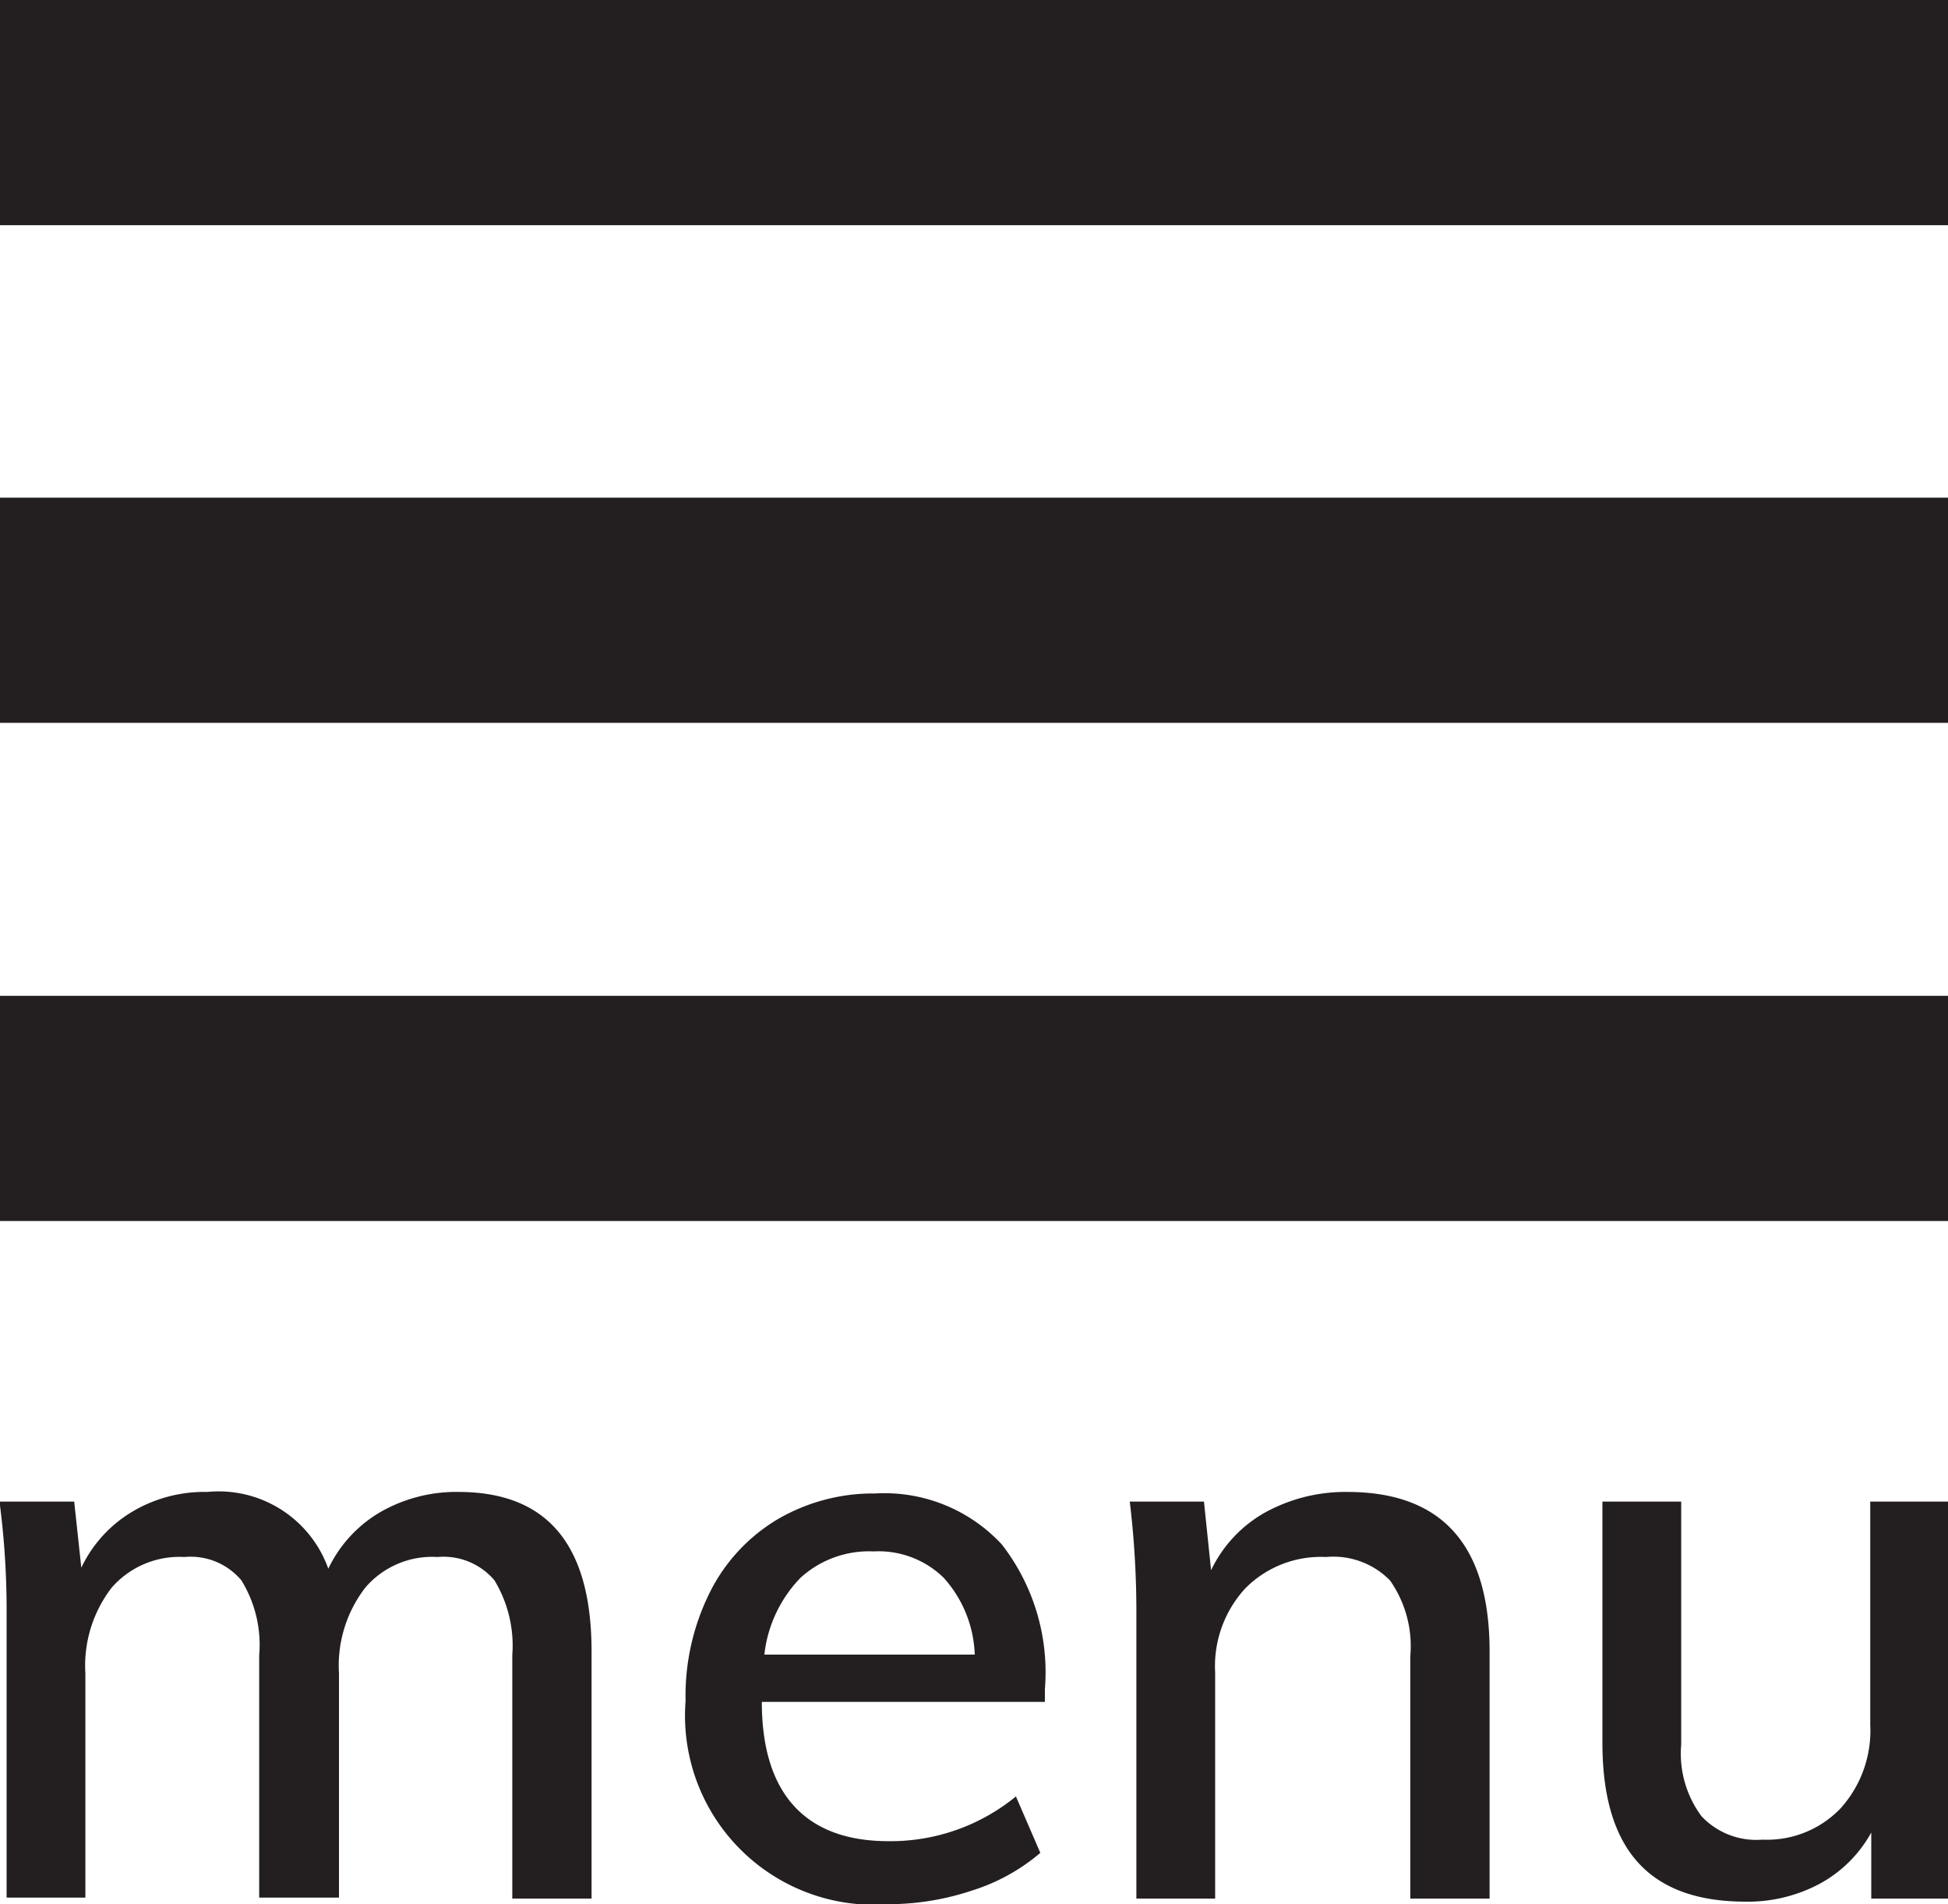
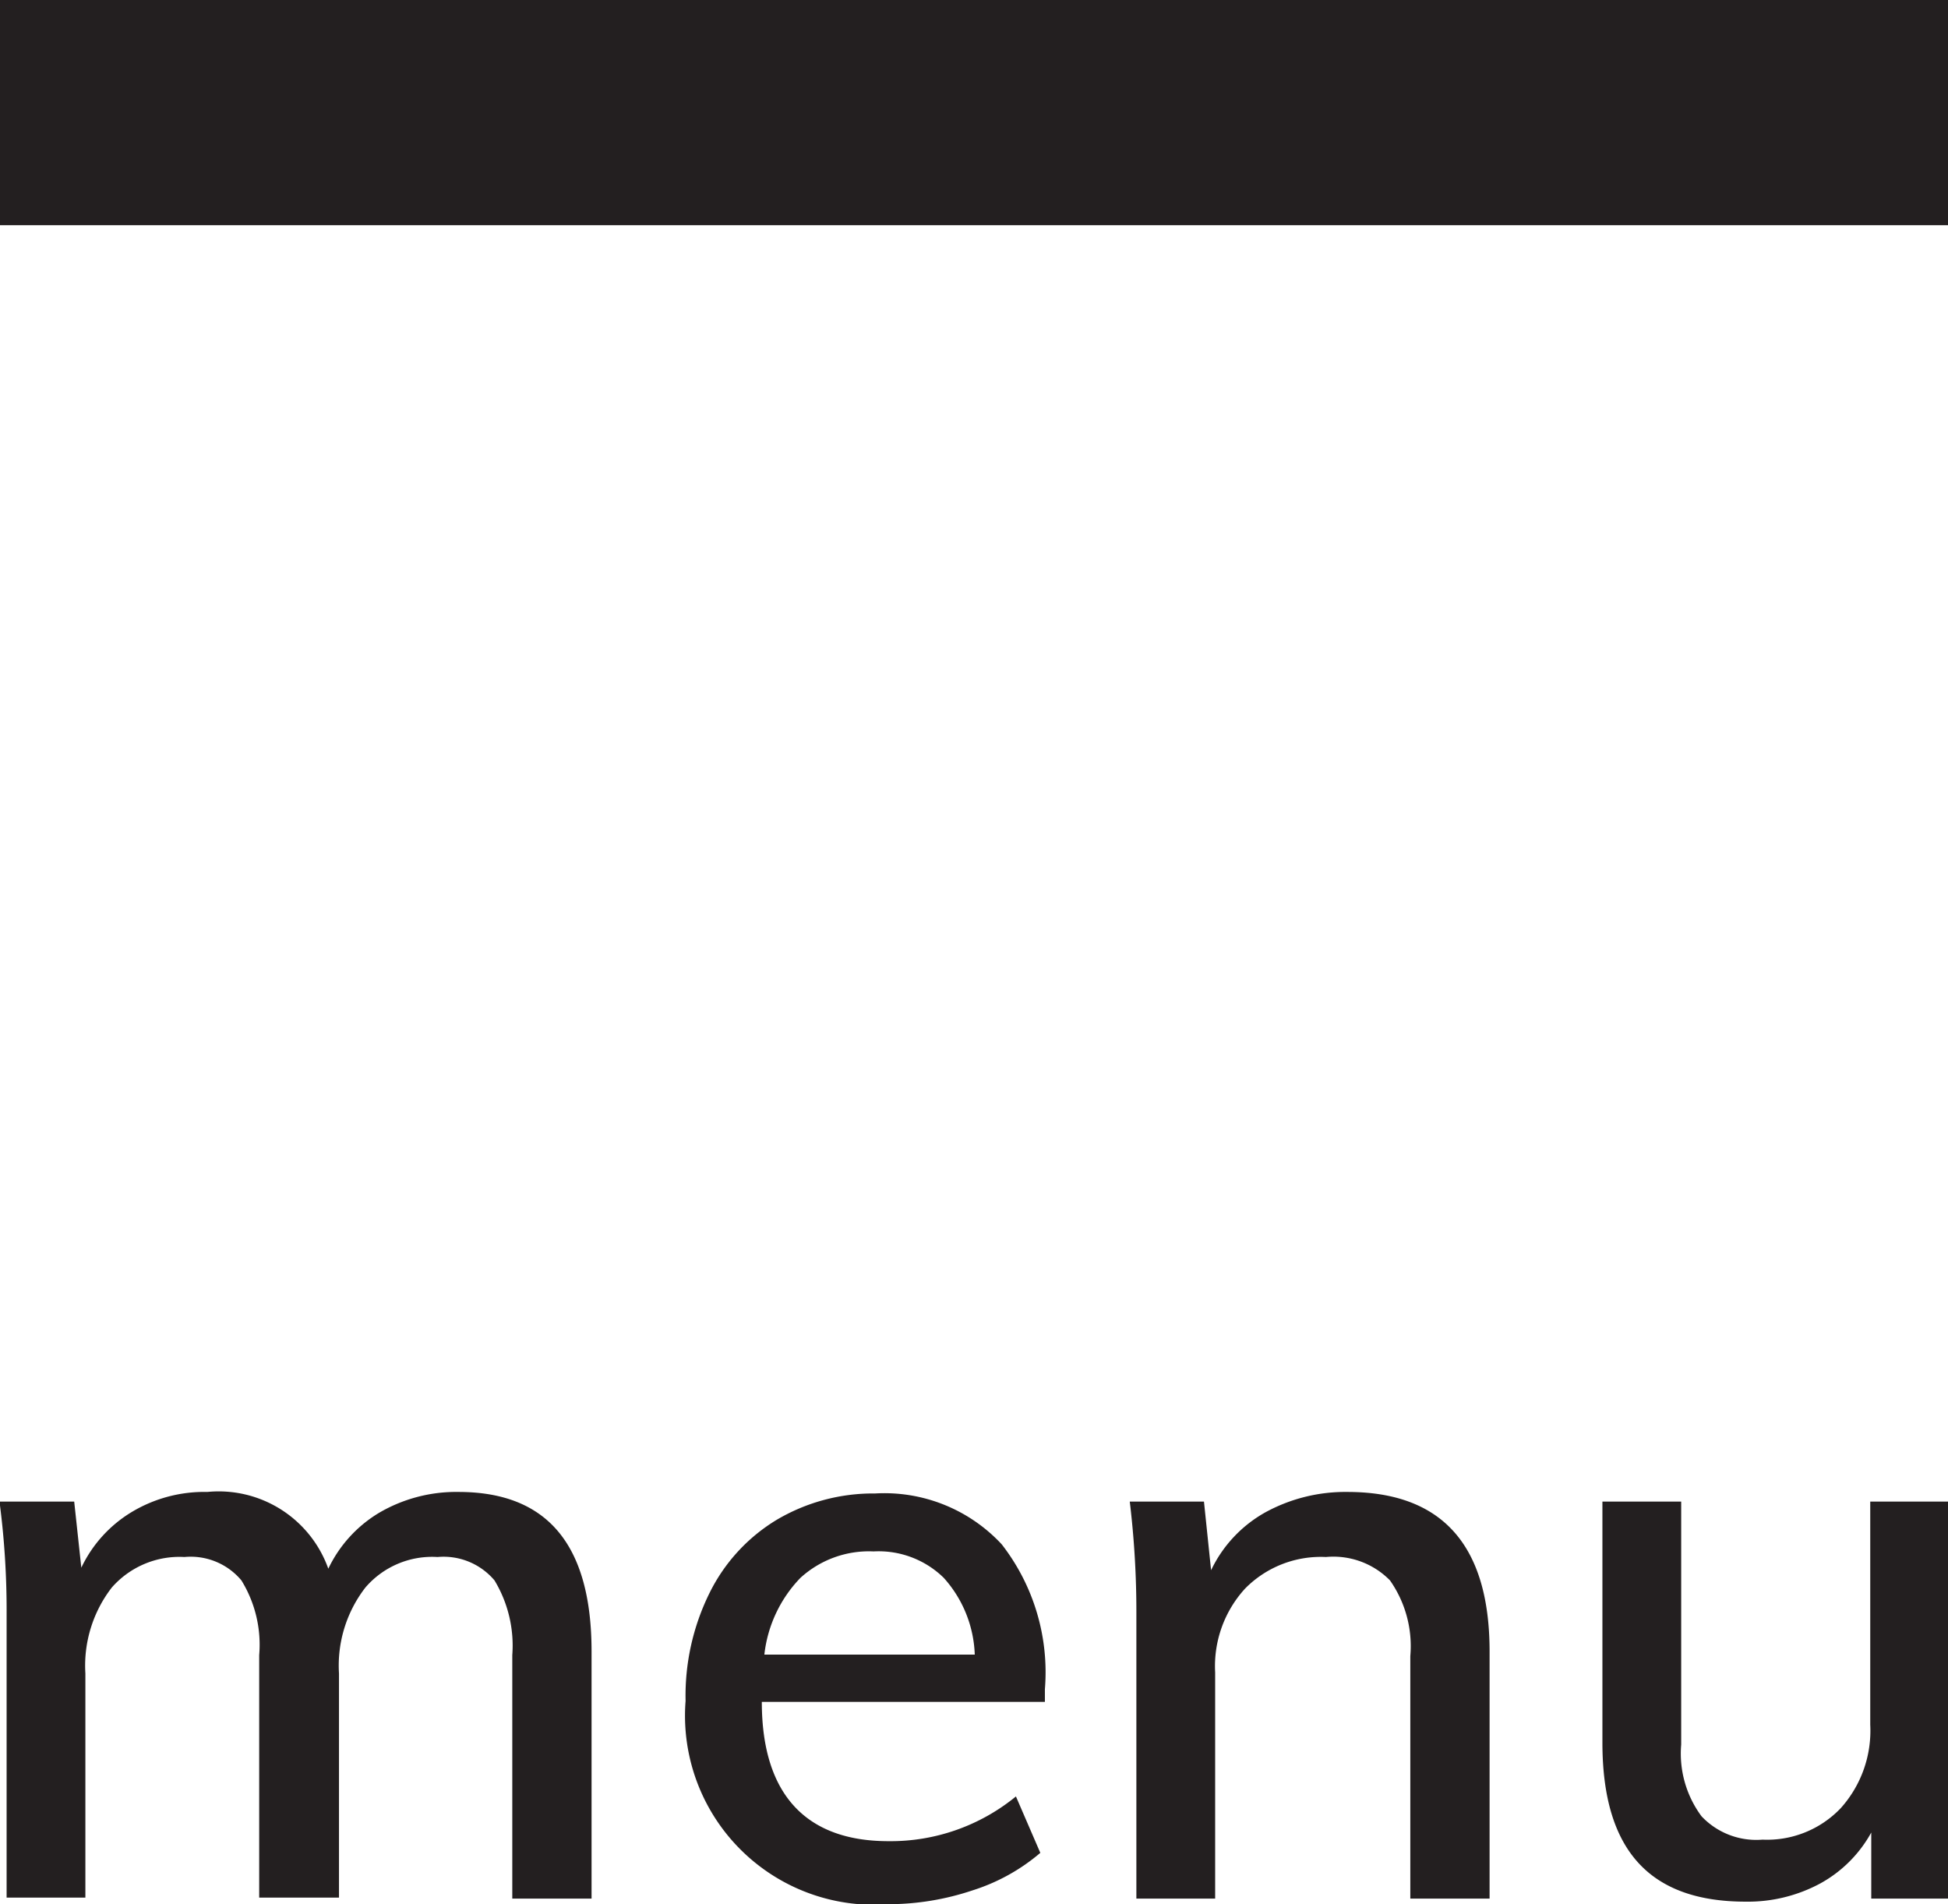
<svg xmlns="http://www.w3.org/2000/svg" id="Layer_1" data-name="Layer 1" width="38.33" height="37.46" viewBox="0 0 38.33 37.46">
  <defs>
    <style>
      .cls-1 {
        fill: #231f20;
      }
    </style>
  </defs>
  <rect class="cls-1" width="38.33" height="4.43" />
-   <rect class="cls-1" y="9.79" width="38.33" height="4.43" />
-   <rect class="cls-1" y="19.59" width="38.33" height="4.43" />
  <g>
    <path class="cls-1" d="M12.65,33.26v4.86H11.09V33.33a2.48,2.48,0,0,0-.35-1.47,1.31,1.31,0,0,0-1.12-.46A1.73,1.73,0,0,0,8.2,32a2.51,2.51,0,0,0-.52,1.69v4.41H6.11V33.33a2.41,2.41,0,0,0-.35-1.47,1.3,1.3,0,0,0-1.12-.46A1.77,1.77,0,0,0,3.21,32a2.51,2.51,0,0,0-.52,1.69v4.41H1.14V32.51A16.28,16.28,0,0,0,1,30.31H2.47l.14,1.3a2.56,2.56,0,0,1,1-1.1,2.77,2.77,0,0,1,1.48-.39,2.29,2.29,0,0,1,2.38,1.51,2.57,2.57,0,0,1,1-1.1,3,3,0,0,1,1.56-.41C11.79,30.12,12.65,31.17,12.65,33.26Z" transform="translate(-1.01 -0.77)" />
    <path class="cls-1" d="M21.57,34.25H16c0,1.83.88,2.74,2.49,2.74A3.89,3.89,0,0,0,21,36.11l.48,1.11a3.83,3.83,0,0,1-1.34.74,5.22,5.22,0,0,1-1.64.27,3.72,3.72,0,0,1-4-4,4.56,4.56,0,0,1,.47-2.12,3.48,3.48,0,0,1,1.32-1.44,3.73,3.73,0,0,1,1.94-.52,3.15,3.15,0,0,1,2.49,1A4.1,4.1,0,0,1,21.57,34Zm-4.81-2.44a2.58,2.58,0,0,0-.71,1.51h4.14a2.38,2.38,0,0,0-.61-1.51,1.83,1.83,0,0,0-1.38-.52A2,2,0,0,0,16.76,31.81Z" transform="translate(-1.01 -0.77)" />
    <path class="cls-1" d="M30.32,33.26v4.86H28.76V33.35a2.25,2.25,0,0,0-.4-1.49,1.56,1.56,0,0,0-1.26-.46,2.09,2.09,0,0,0-1.59.62,2.26,2.26,0,0,0-.59,1.65v4.45H23.37V32.51a18.1,18.1,0,0,0-.13-2.2H24.7l.14,1.35a2.57,2.57,0,0,1,1.07-1.14,3.28,3.28,0,0,1,1.61-.4C29.39,30.12,30.32,31.17,30.32,33.26Z" transform="translate(-1.01 -0.77)" />
    <path class="cls-1" d="M39.35,30.31v7.81H37.83v-1.3a2.54,2.54,0,0,1-1,1,3,3,0,0,1-1.47.36c-1.88,0-2.82-1-2.82-3.13V30.31h1.55v4.78a2.07,2.07,0,0,0,.4,1.41,1.48,1.48,0,0,0,1.2.46,2,2,0,0,0,1.54-.62,2.28,2.28,0,0,0,.58-1.64V30.31Z" transform="translate(-1.01 -0.77)" />
  </g>
</svg>